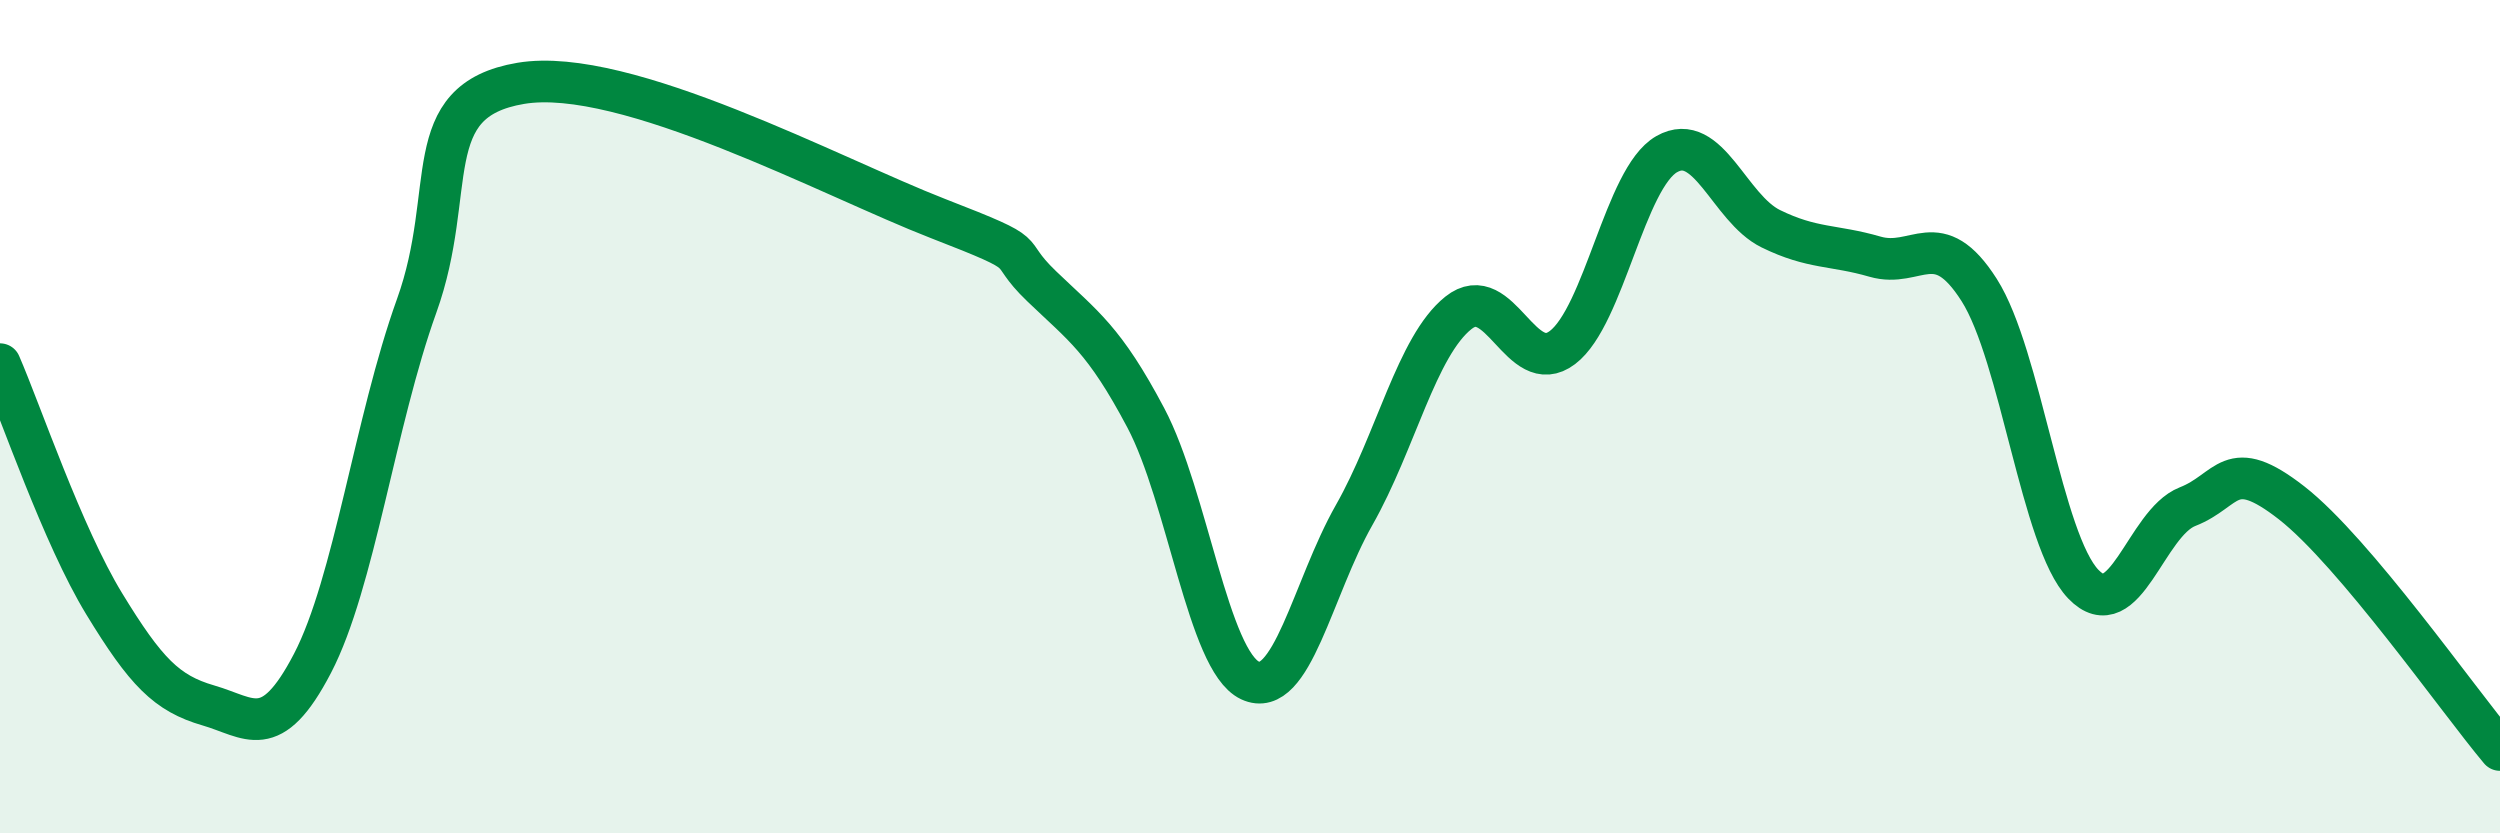
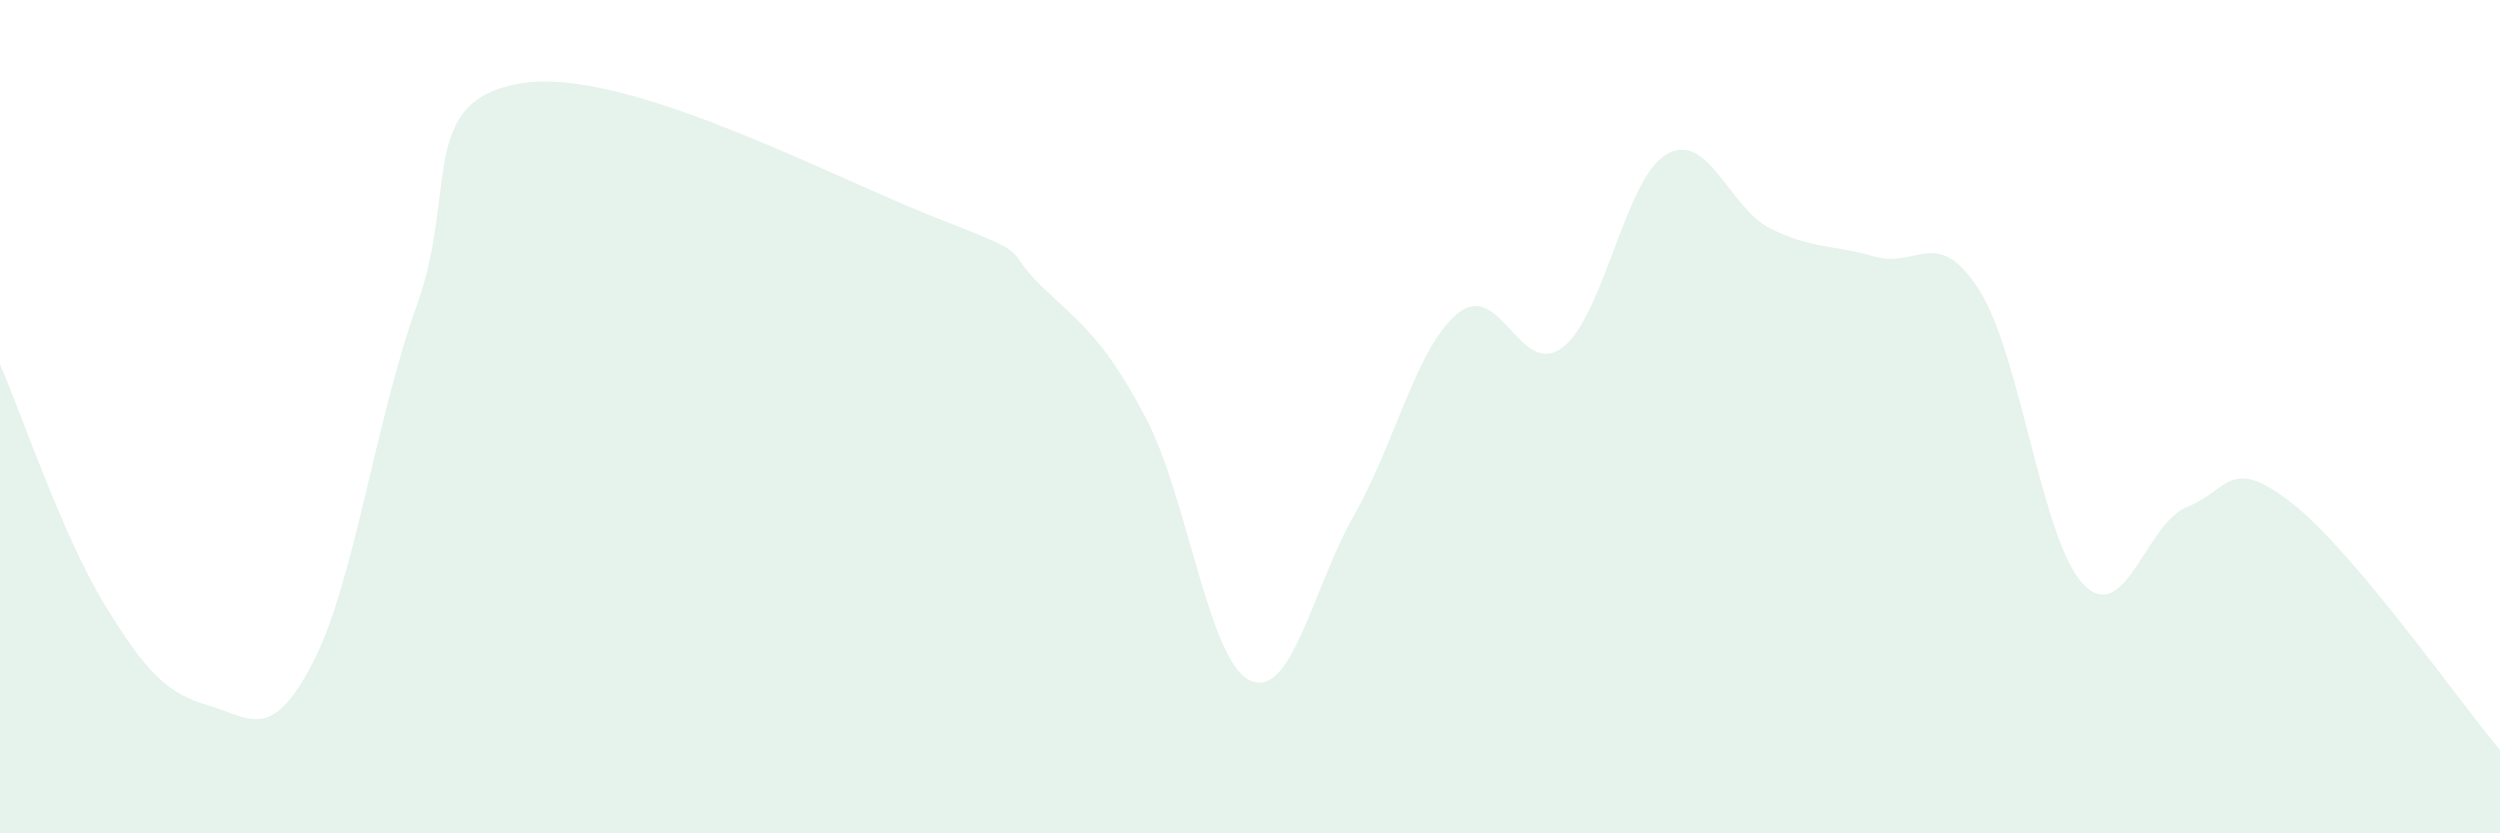
<svg xmlns="http://www.w3.org/2000/svg" width="60" height="20" viewBox="0 0 60 20">
  <path d="M 0,8.74 C 0.5,9.89 1.5,12.85 2.5,14.49 C 3.5,16.13 4,16.64 5,16.93 C 6,17.22 6.5,17.84 7.5,15.92 C 8.5,14 9,10.12 10,7.34 C 11,4.56 10,2.42 12.5,2 C 15,1.58 20,4.27 22.5,5.24 C 25,6.21 24,5.91 25,6.87 C 26,7.83 26.5,8.14 27.5,10.03 C 28.5,11.92 29,15.86 30,16.33 C 31,16.8 31.5,14.12 32.5,12.36 C 33.5,10.6 34,8.31 35,7.51 C 36,6.71 36.5,9.1 37.5,8.34 C 38.5,7.58 39,4.27 40,3.7 C 41,3.13 41.5,5 42.5,5.49 C 43.5,5.98 44,5.87 45,6.16 C 46,6.45 46.5,5.39 47.5,6.96 C 48.5,8.53 49,12.98 50,14.02 C 51,15.06 51.5,12.55 52.5,12.16 C 53.5,11.77 53.5,10.9 55,12.07 C 56.5,13.24 59,16.81 60,18L60 20L0 20Z" fill="#008740" opacity="0.1" stroke-linecap="round" stroke-linejoin="round" />
-   <path d="M 0,8.74 C 0.5,9.89 1.5,12.85 2.5,14.49 C 3.5,16.13 4,16.64 5,16.93 C 6,17.22 6.5,17.84 7.5,15.92 C 8.5,14 9,10.12 10,7.34 C 11,4.56 10,2.42 12.5,2 C 15,1.58 20,4.27 22.5,5.24 C 25,6.21 24,5.91 25,6.87 C 26,7.83 26.5,8.14 27.5,10.03 C 28.5,11.92 29,15.86 30,16.33 C 31,16.8 31.5,14.12 32.5,12.36 C 33.5,10.6 34,8.31 35,7.51 C 36,6.71 36.5,9.1 37.5,8.34 C 38.5,7.58 39,4.27 40,3.7 C 41,3.13 41.5,5 42.5,5.49 C 43.5,5.98 44,5.87 45,6.16 C 46,6.45 46.5,5.39 47.5,6.96 C 48.5,8.53 49,12.98 50,14.02 C 51,15.06 51.5,12.55 52.5,12.16 C 53.5,11.77 53.5,10.9 55,12.07 C 56.5,13.24 59,16.81 60,18" stroke="#008740" stroke-width="1" fill="none" stroke-linecap="round" stroke-linejoin="round" />
</svg>